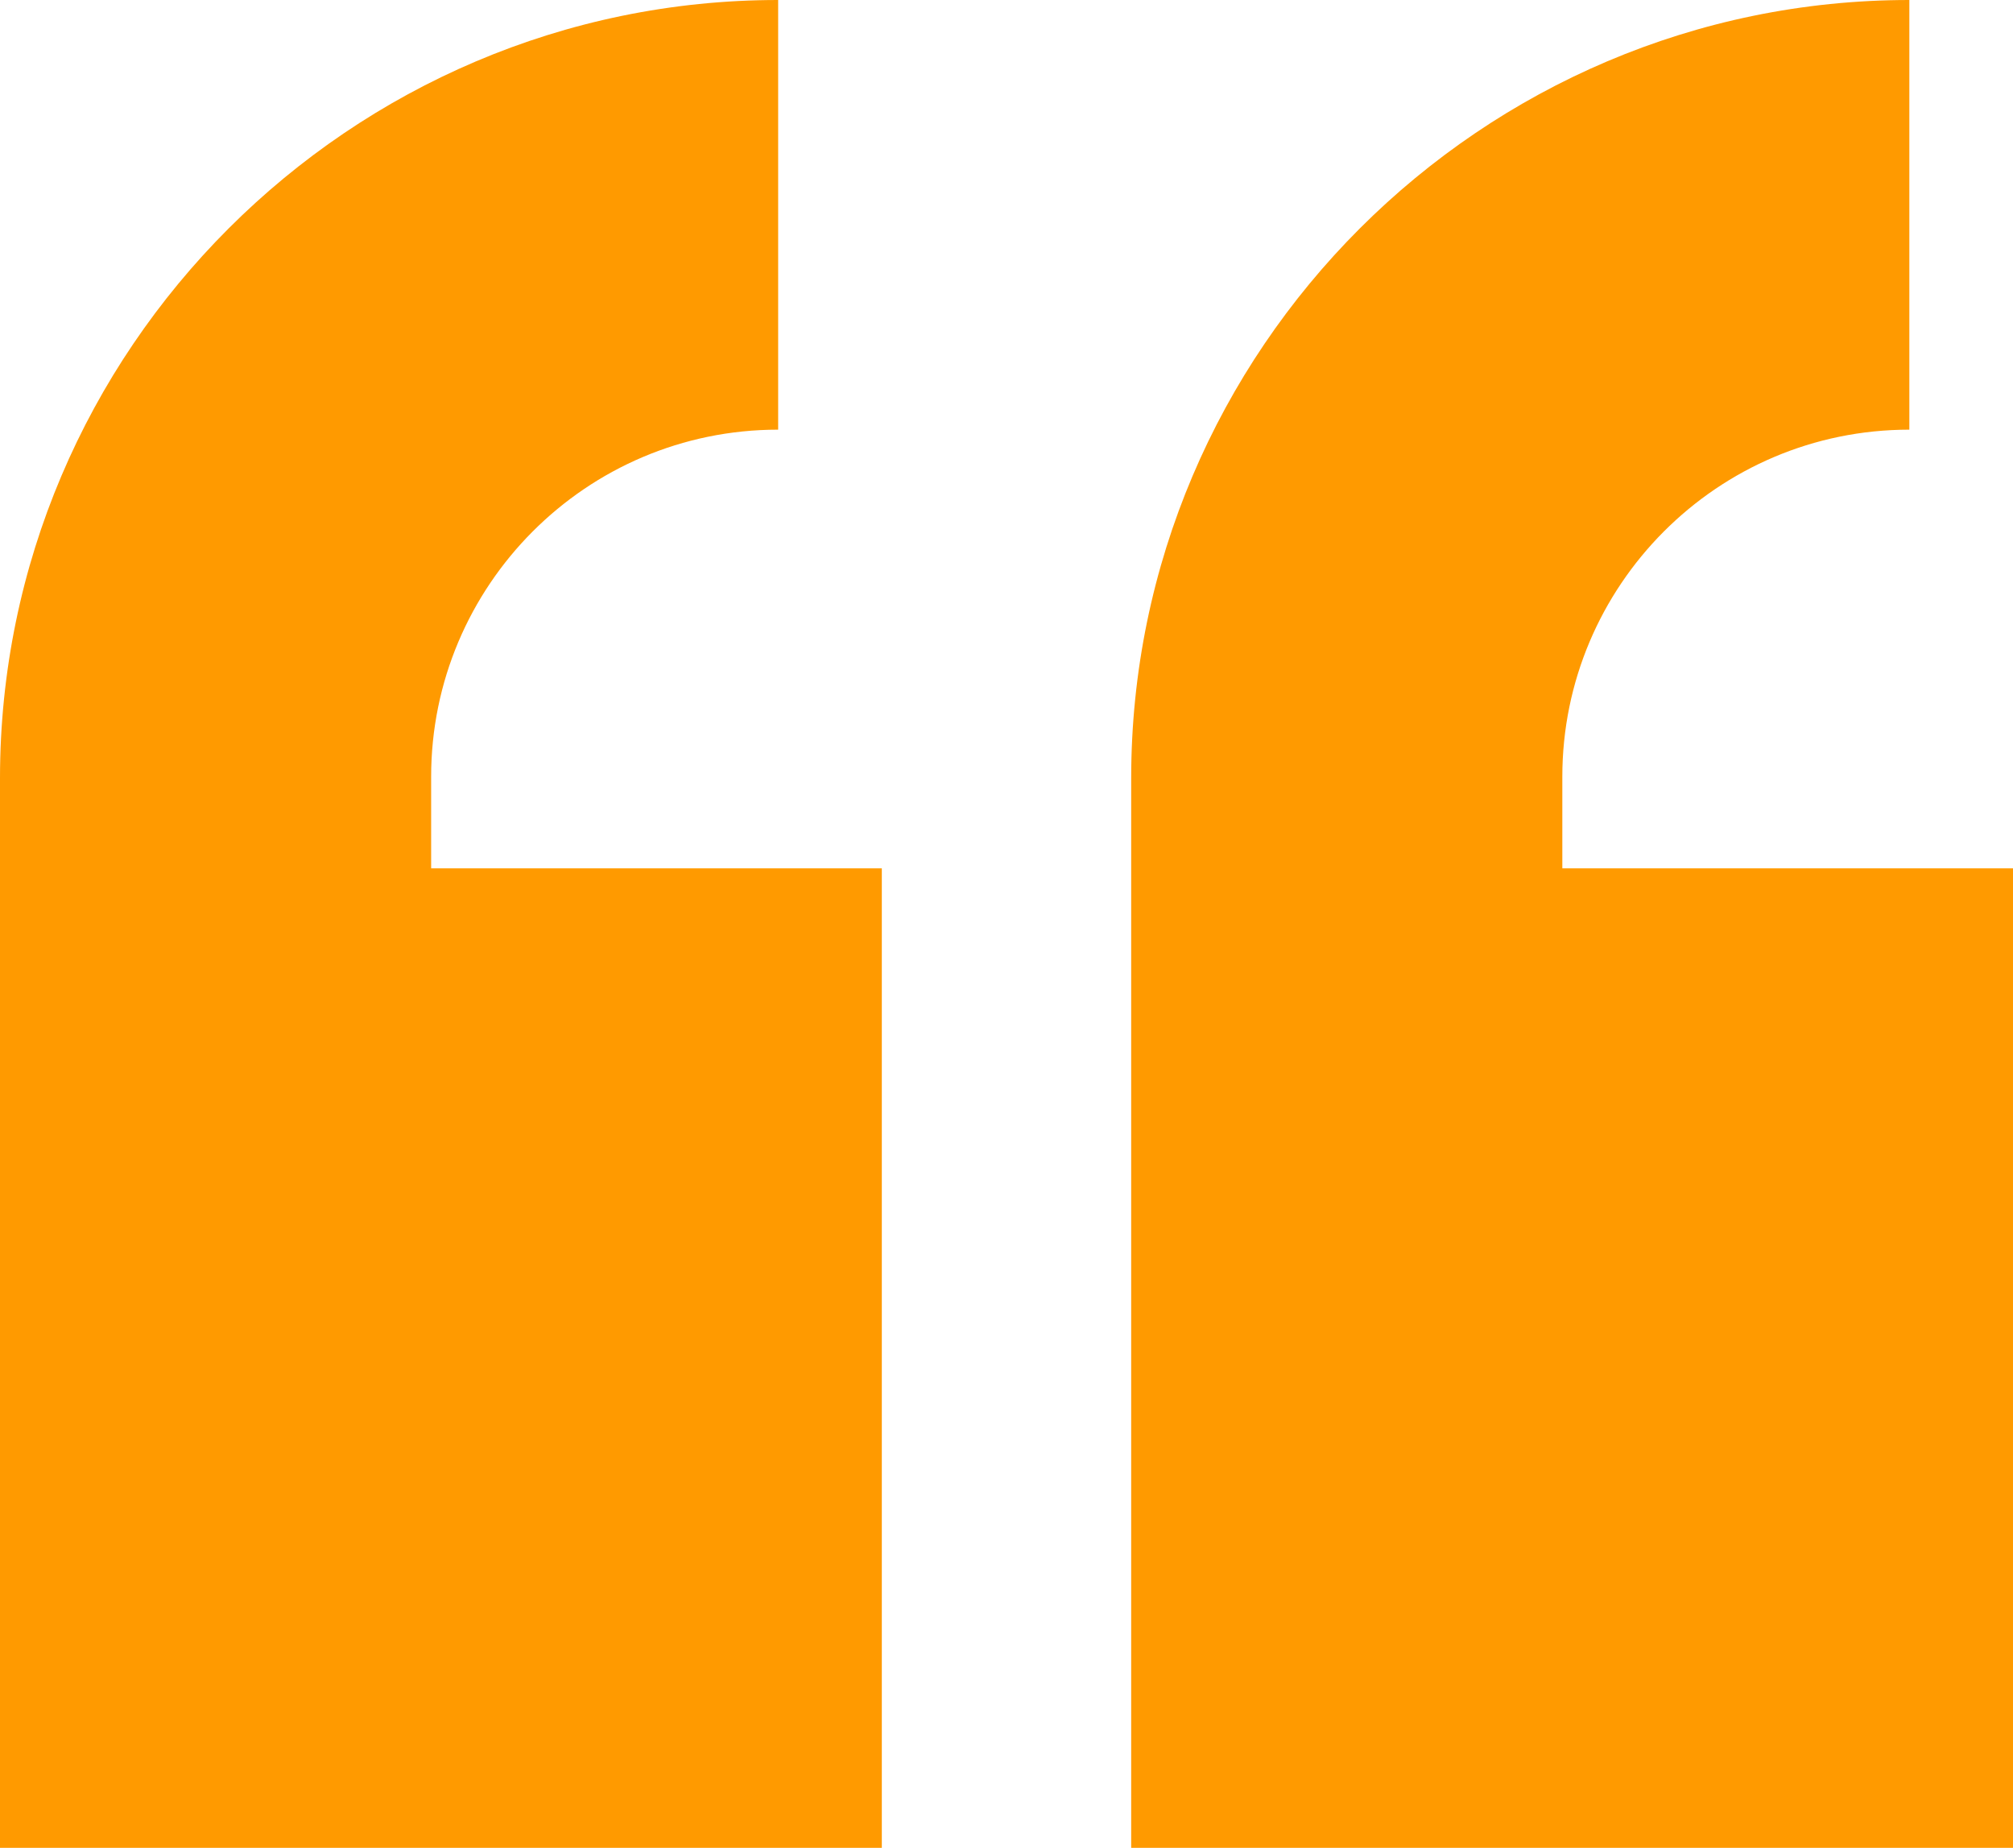
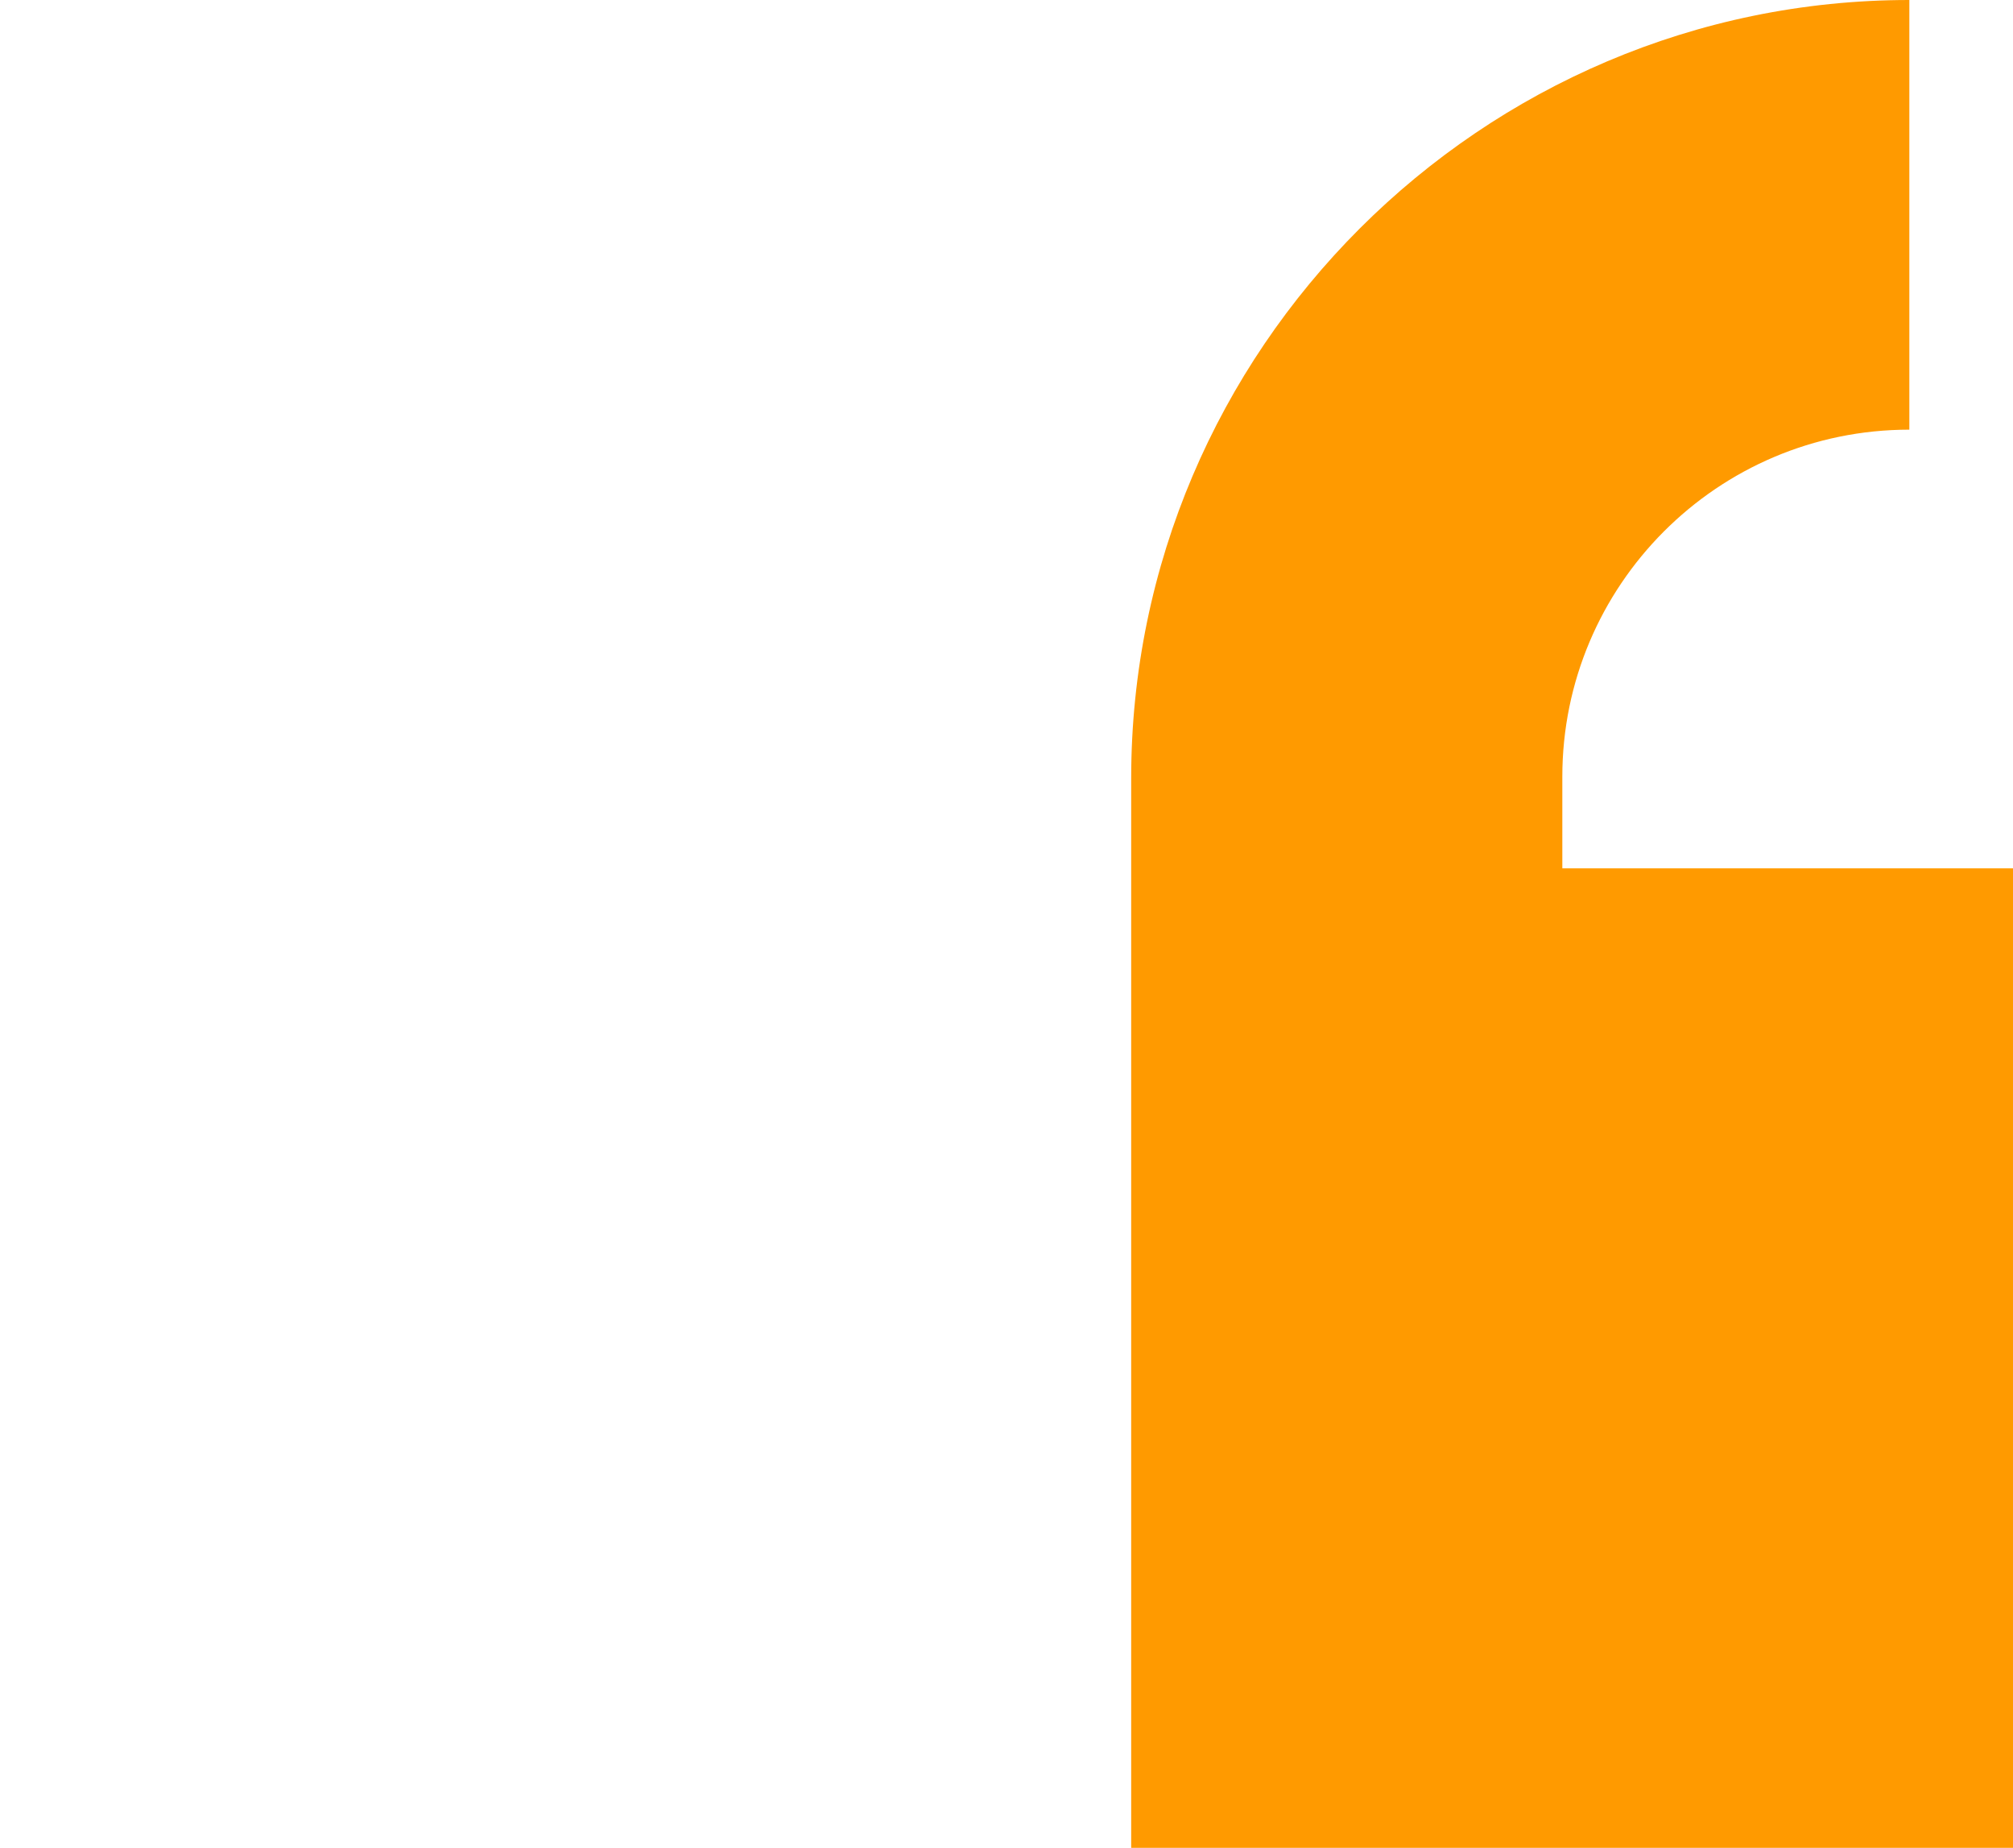
<svg xmlns="http://www.w3.org/2000/svg" version="1.1" id="Layer_1" x="0px" y="0px" width="134px" height="123px" viewBox="0 0 134 123" style="enable-background:new 0 0 134 123;" xml:space="preserve">
  <style type="text/css">
	.st0{fill:#FF9A00;}
</style>
  <g>
-     <path class="st0" d="M134,57.8h-30v-6.1c0-12.7,10.3-23.1,23.1-23.1V0C98.6,0,75.3,23.3,75.3,51.8V123H134V57.8z" />
-     <path class="st0" d="M58.7,123V57.8h-30v-6.1C28.7,39,39,28.6,51.8,28.6V0C23.3,0,0,23.3,0,51.8V123H58.7z" />
+     <path class="st0" d="M134,57.8h-30v-6.1c0-12.7,10.3-23.1,23.1-23.1V0C98.6,0,75.3,23.3,75.3,51.8V123H134z" />
  </g>
</svg>